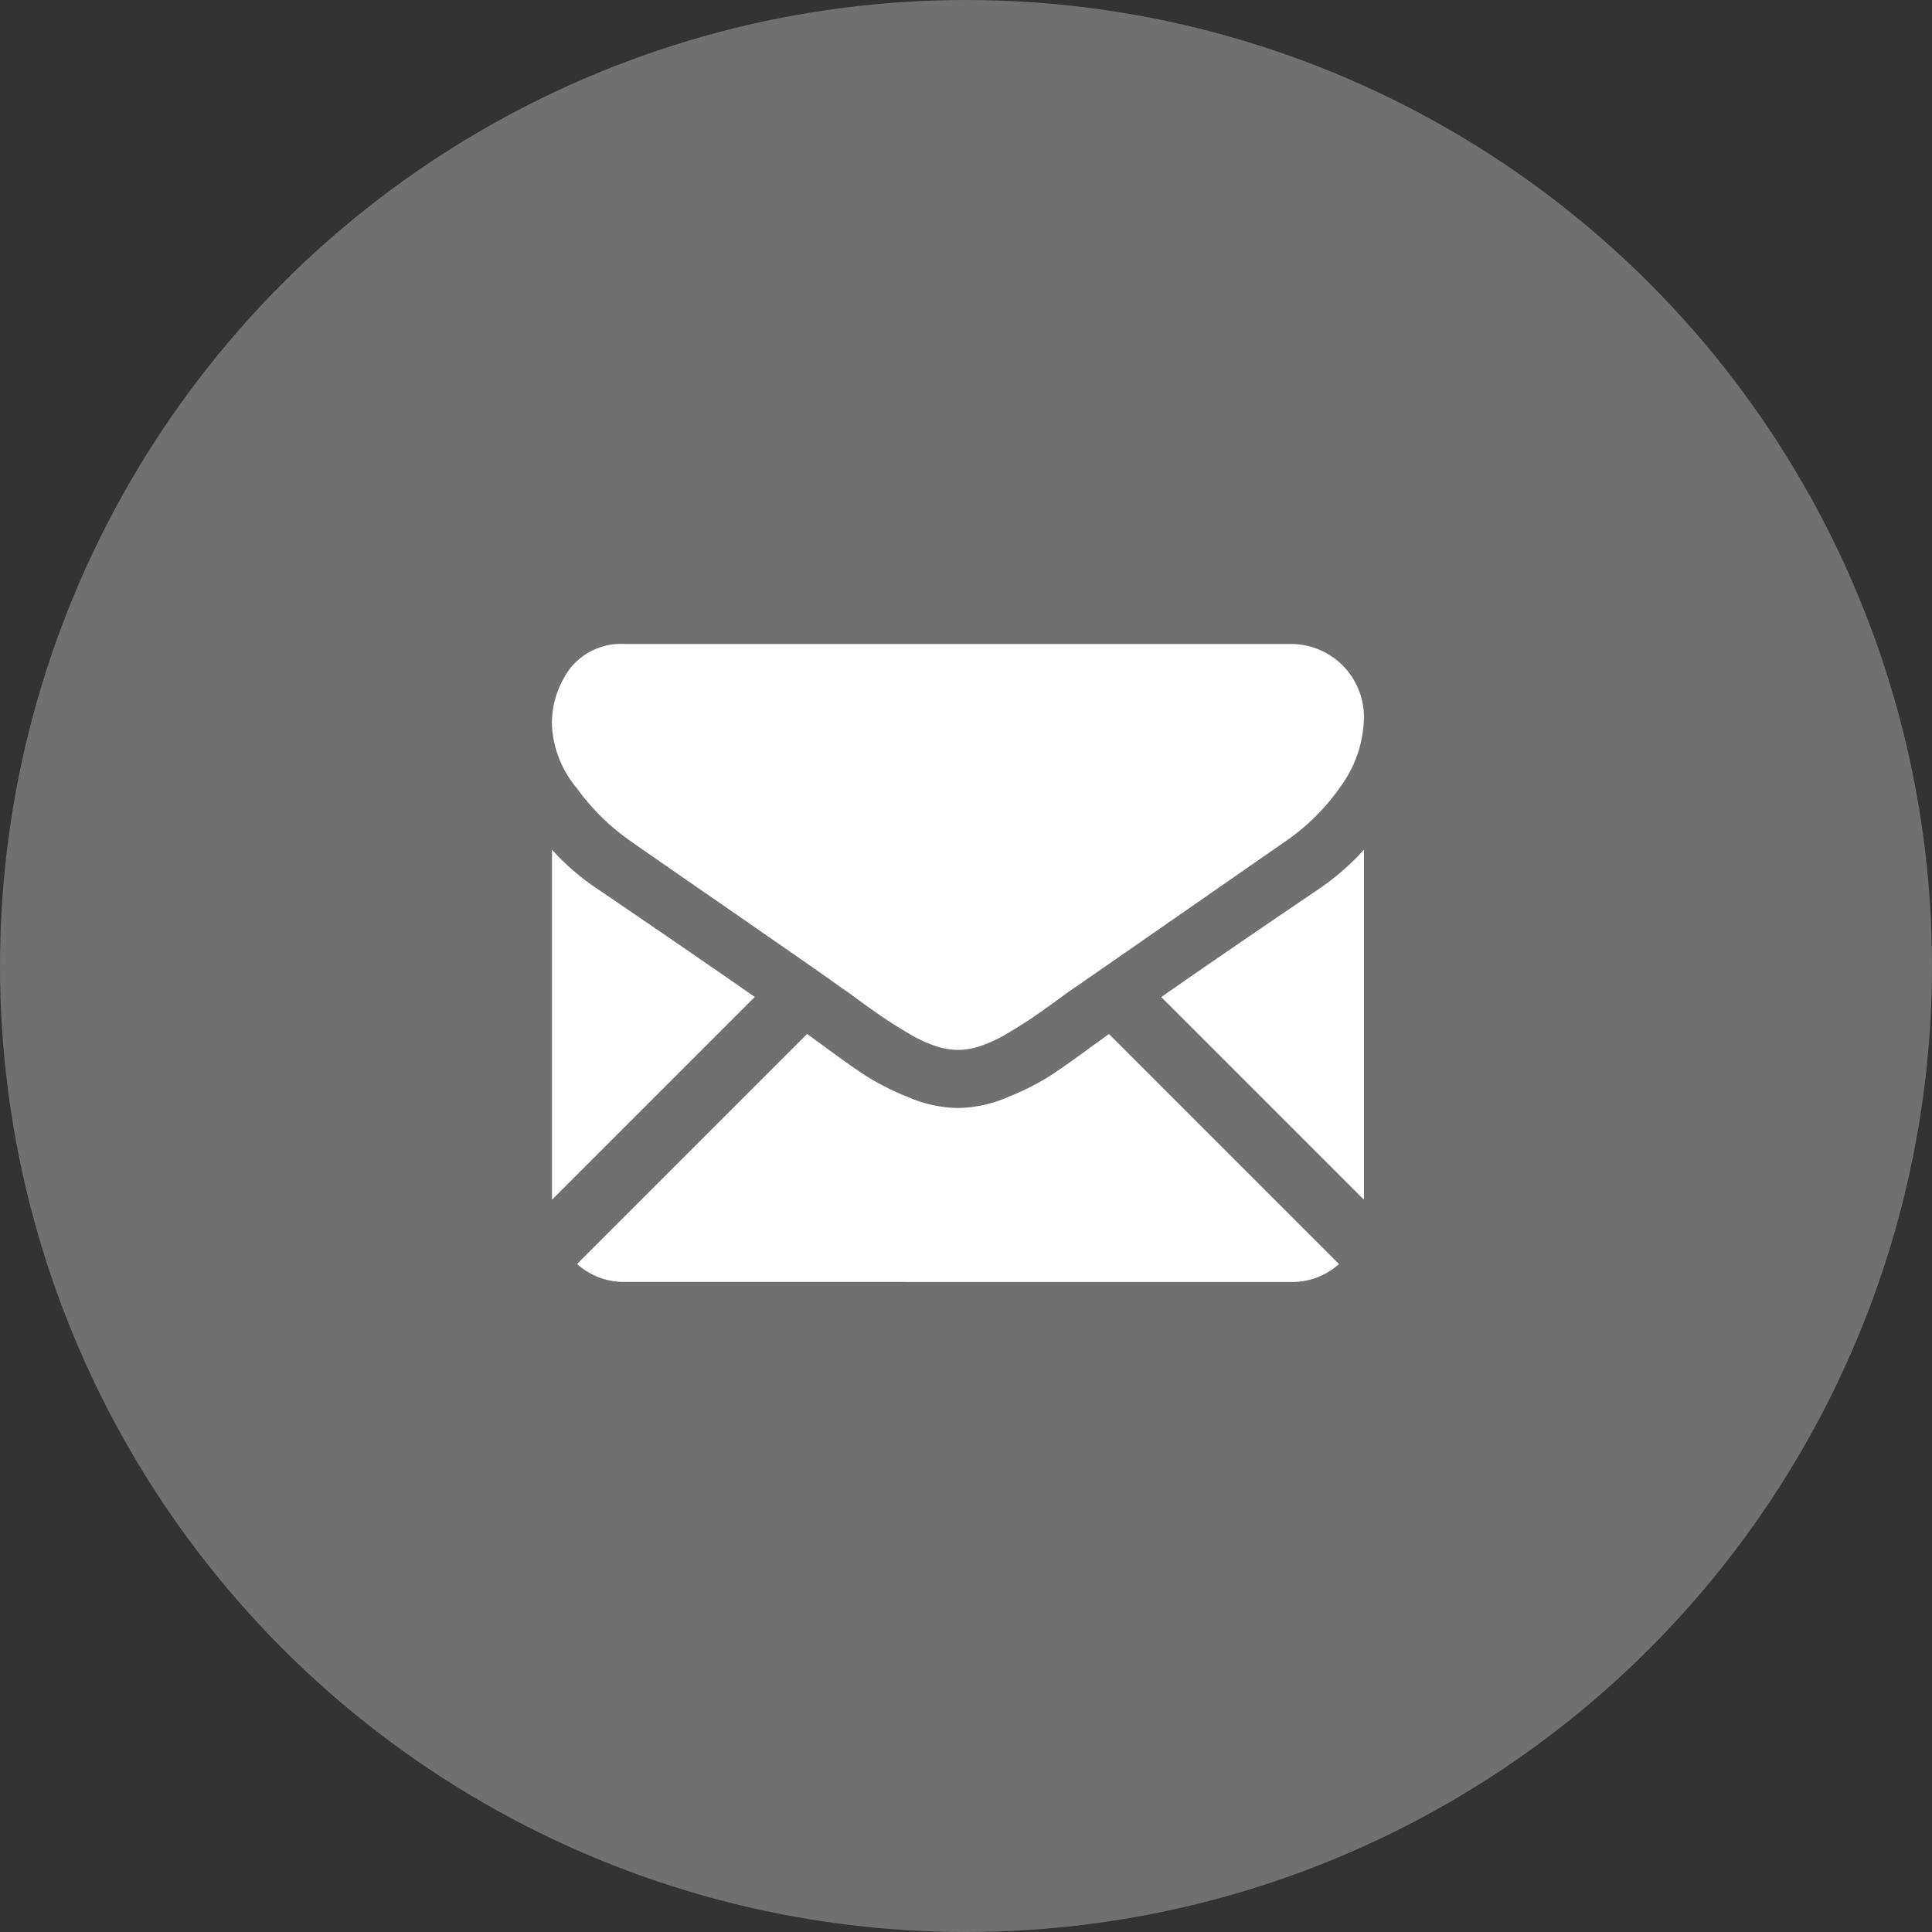
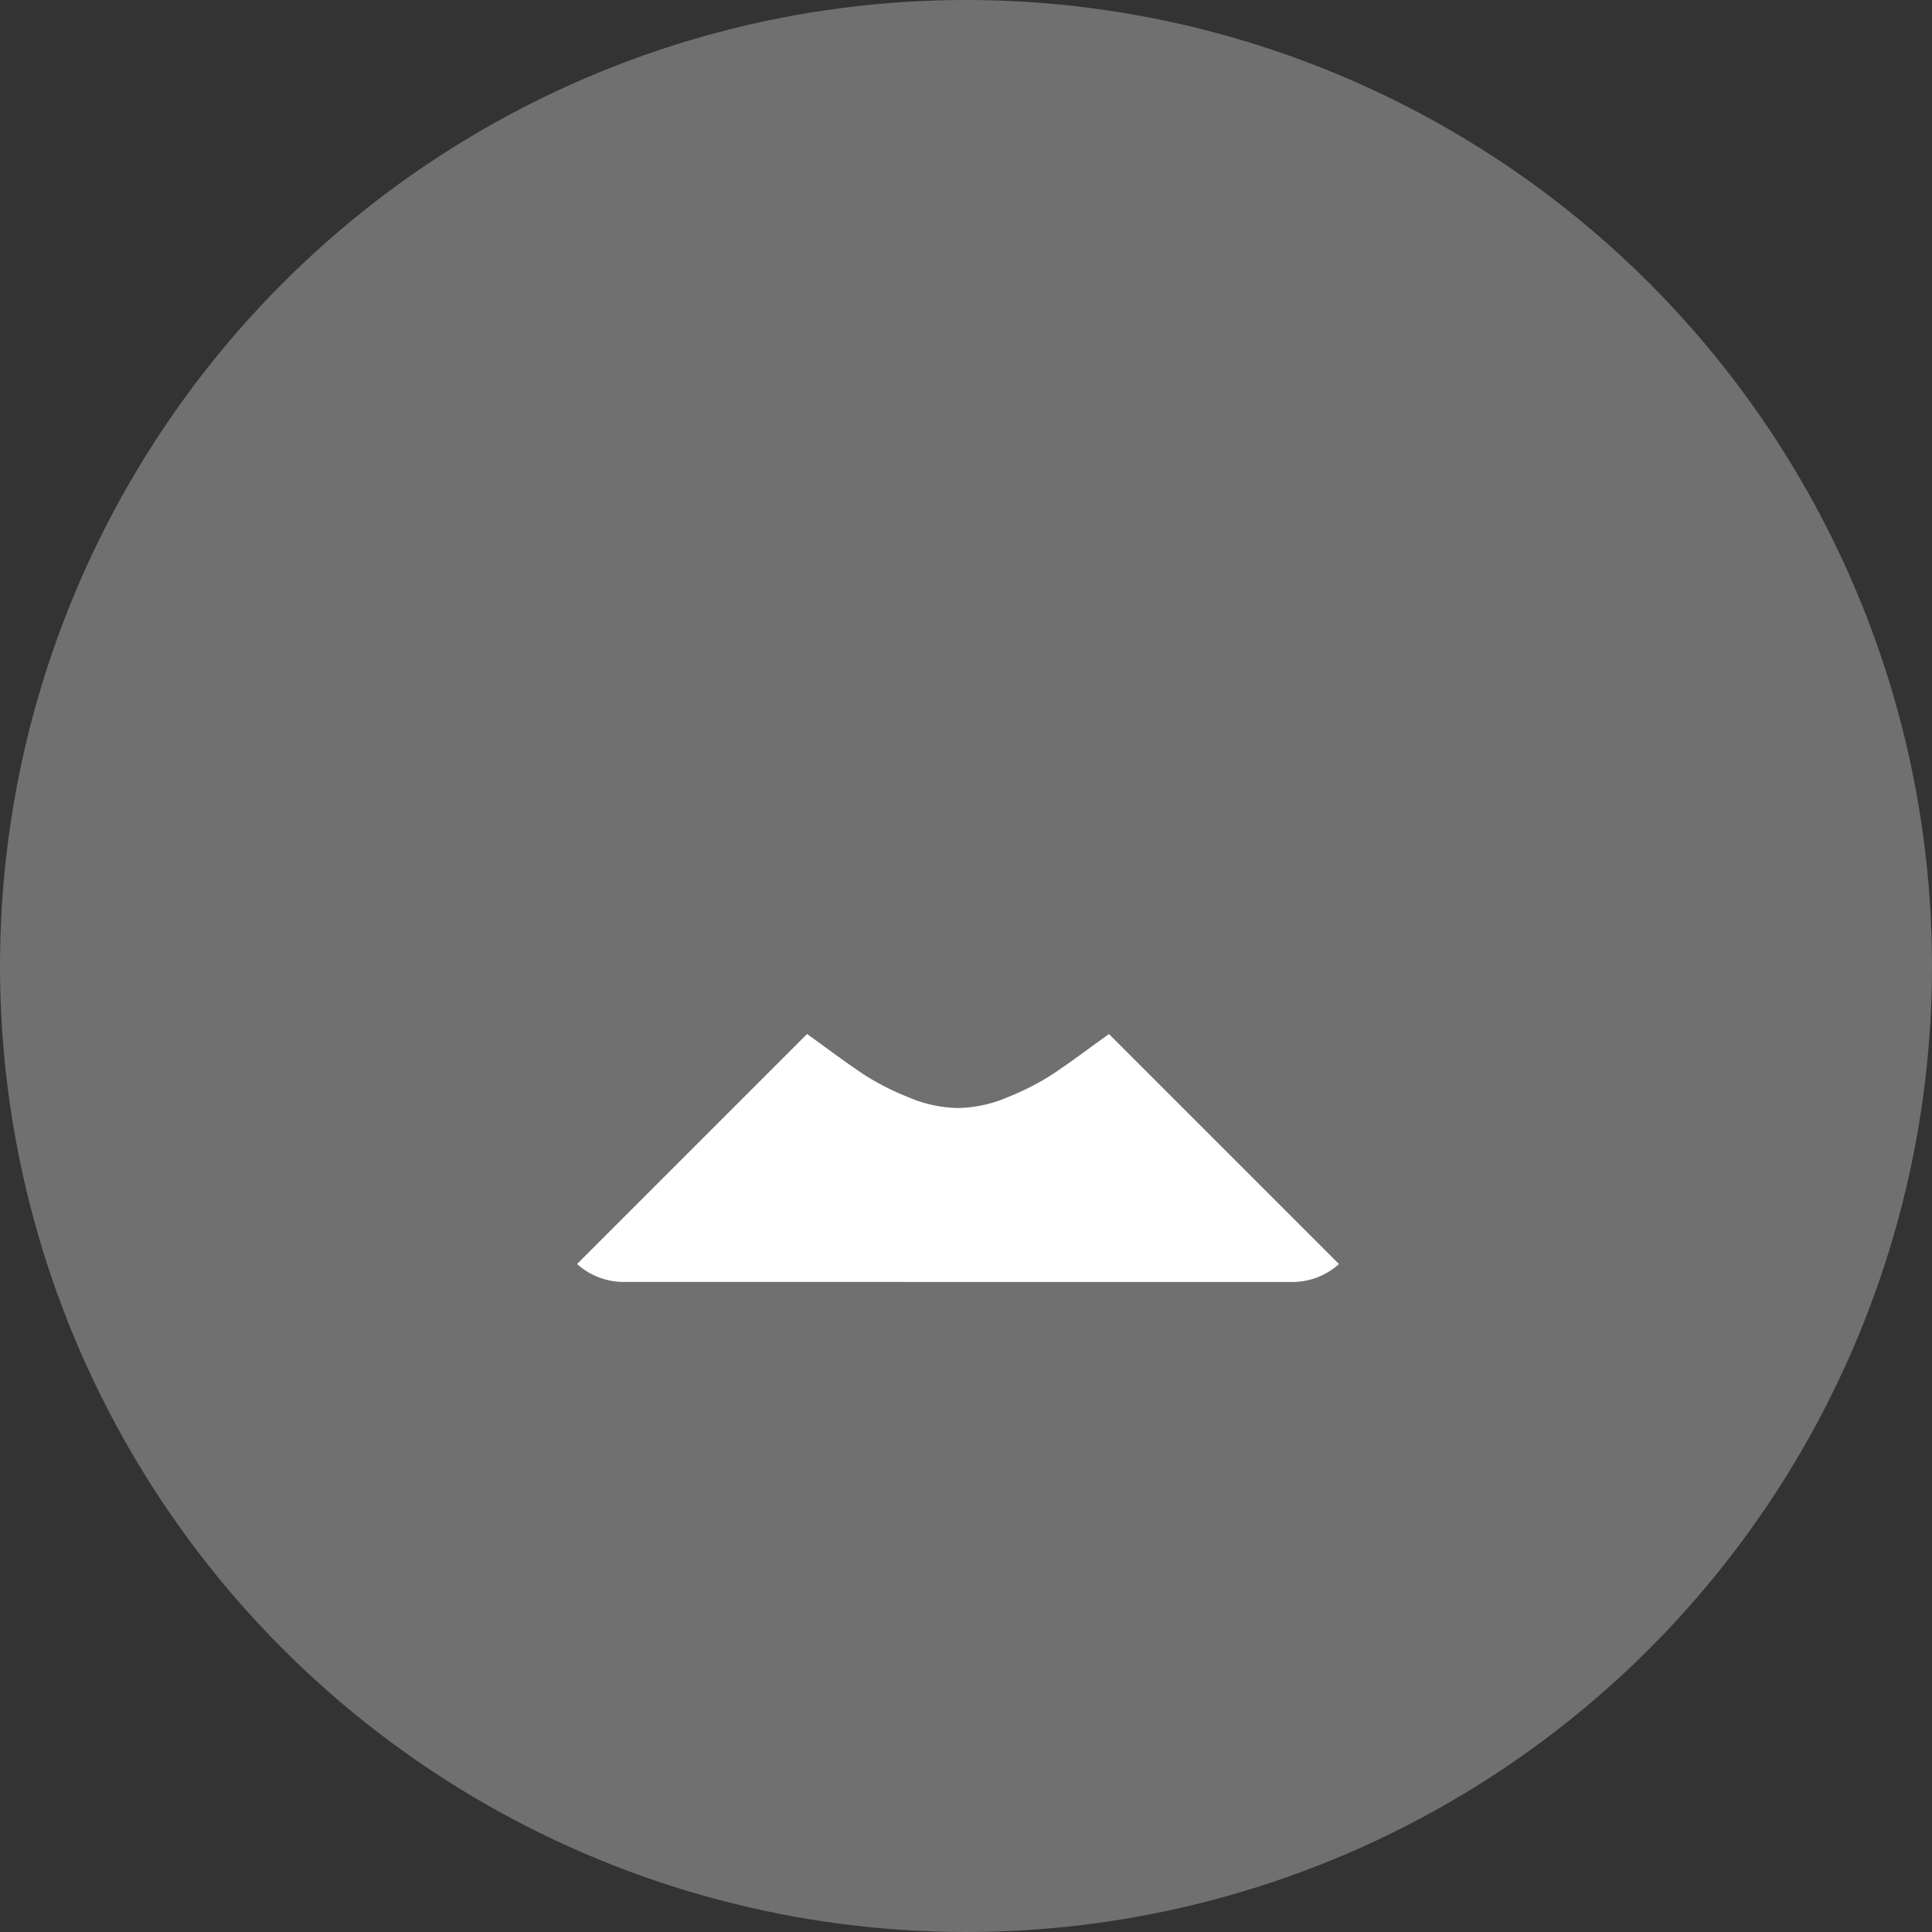
<svg xmlns="http://www.w3.org/2000/svg" width="42" height="42" viewBox="0 0 42 42">
  <rect x="0" y="0" width="42" height="42" fill="#333333" stroke="none" />
  <g id="Envelope" transform="translate(-1855 -564)">
    <circle id="Ellipse_7" data-name="Ellipse 7" cx="21" cy="21" r="21" transform="translate(1855 564)" fill="#707070" />
    <g id="black-back-closed-envelope-shape" transform="translate(1867 518.987)">
      <g id="Group_79" data-name="Group 79" transform="translate(0 59.013)">
        <path id="Path_48" data-name="Path 48" d="M32.478,328.917a1.509,1.509,0,0,0,1.033-.39l-5-5-.346.249q-.561.414-.911.645a5.615,5.615,0,0,1-.931.473,2.837,2.837,0,0,1-1.084.241h-.02a2.836,2.836,0,0,1-1.084-.241,5.6,5.6,0,0,1-.931-.473q-.35-.231-.911-.645l-.345-.25-5,5a1.509,1.509,0,0,0,1.033.39Z" transform="translate(-16.403 -315.048)" fill="#fff" />
-         <path id="Path_49" data-name="Path 49" d="M.995,199.412A5.223,5.223,0,0,1,0,198.555v7.609l4.408-4.408Q3.085,200.833.995,199.412Z" transform="translate(0 -194.083)" fill="#fff" />
-         <path id="Path_50" data-name="Path 50" d="M416.73,199.412q-2.012,1.362-3.421,2.346l4.406,4.406v-7.609A5.436,5.436,0,0,1,416.73,199.412Z" transform="translate(-400.064 -194.083)" fill="#fff" />
-         <path id="Path_51" data-name="Path 51" d="M16.081,59.013H1.582a1.407,1.407,0,0,0-1.167.512,1.987,1.987,0,0,0-.409,1.281A2.3,2.3,0,0,0,.548,62.15,4.887,4.887,0,0,0,1.7,63.288q.335.237,2.019,1.4c.606.42,1.133.786,1.587,1.1.386.269.719.5.994.7l.147.1.272.2q.32.232.532.374t.512.32a2.987,2.987,0,0,0,.566.266,1.567,1.567,0,0,0,.492.089h.02a1.568,1.568,0,0,0,.493-.089,2.981,2.981,0,0,0,.566-.266q.3-.177.512-.32t.532-.374l.271-.2.147-.1,1-.693,3.613-2.509a4.685,4.685,0,0,0,1.2-1.211,2.606,2.606,0,0,0,.482-1.487,1.589,1.589,0,0,0-1.576-1.576Z" transform="translate(-0.006 -59.013)" fill="#fff" />
      </g>
    </g>
  </g>
</svg>